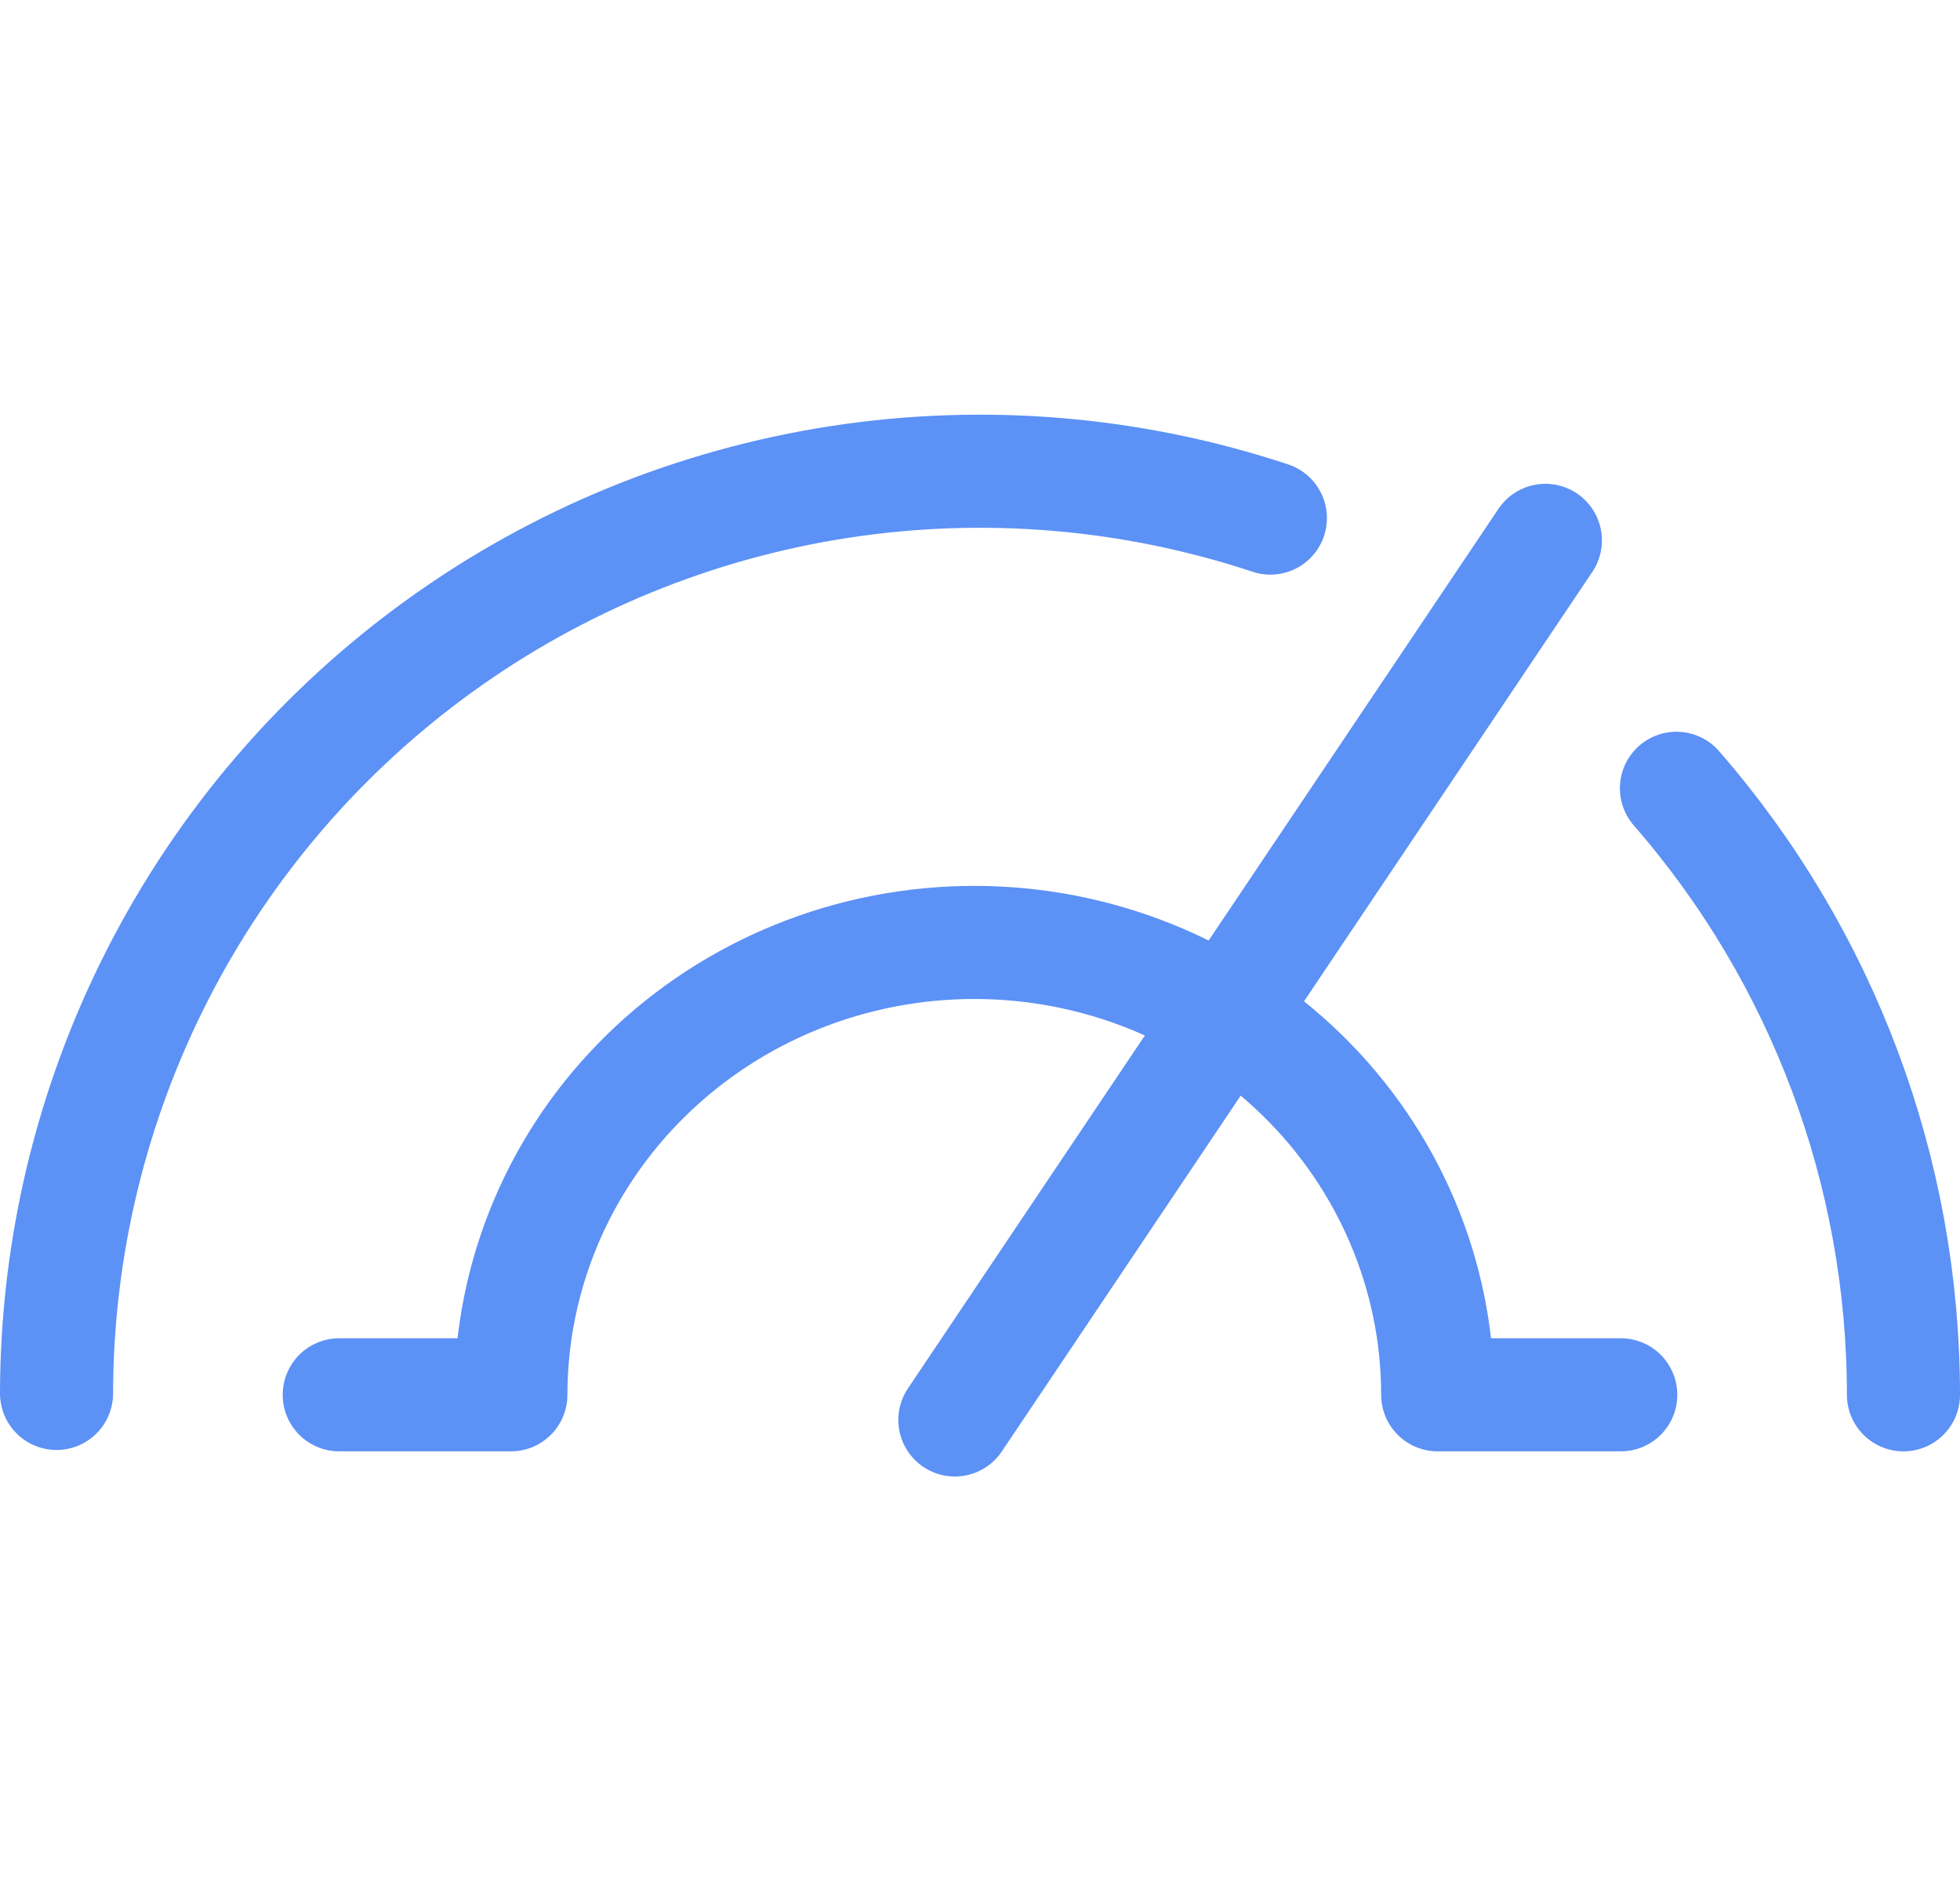
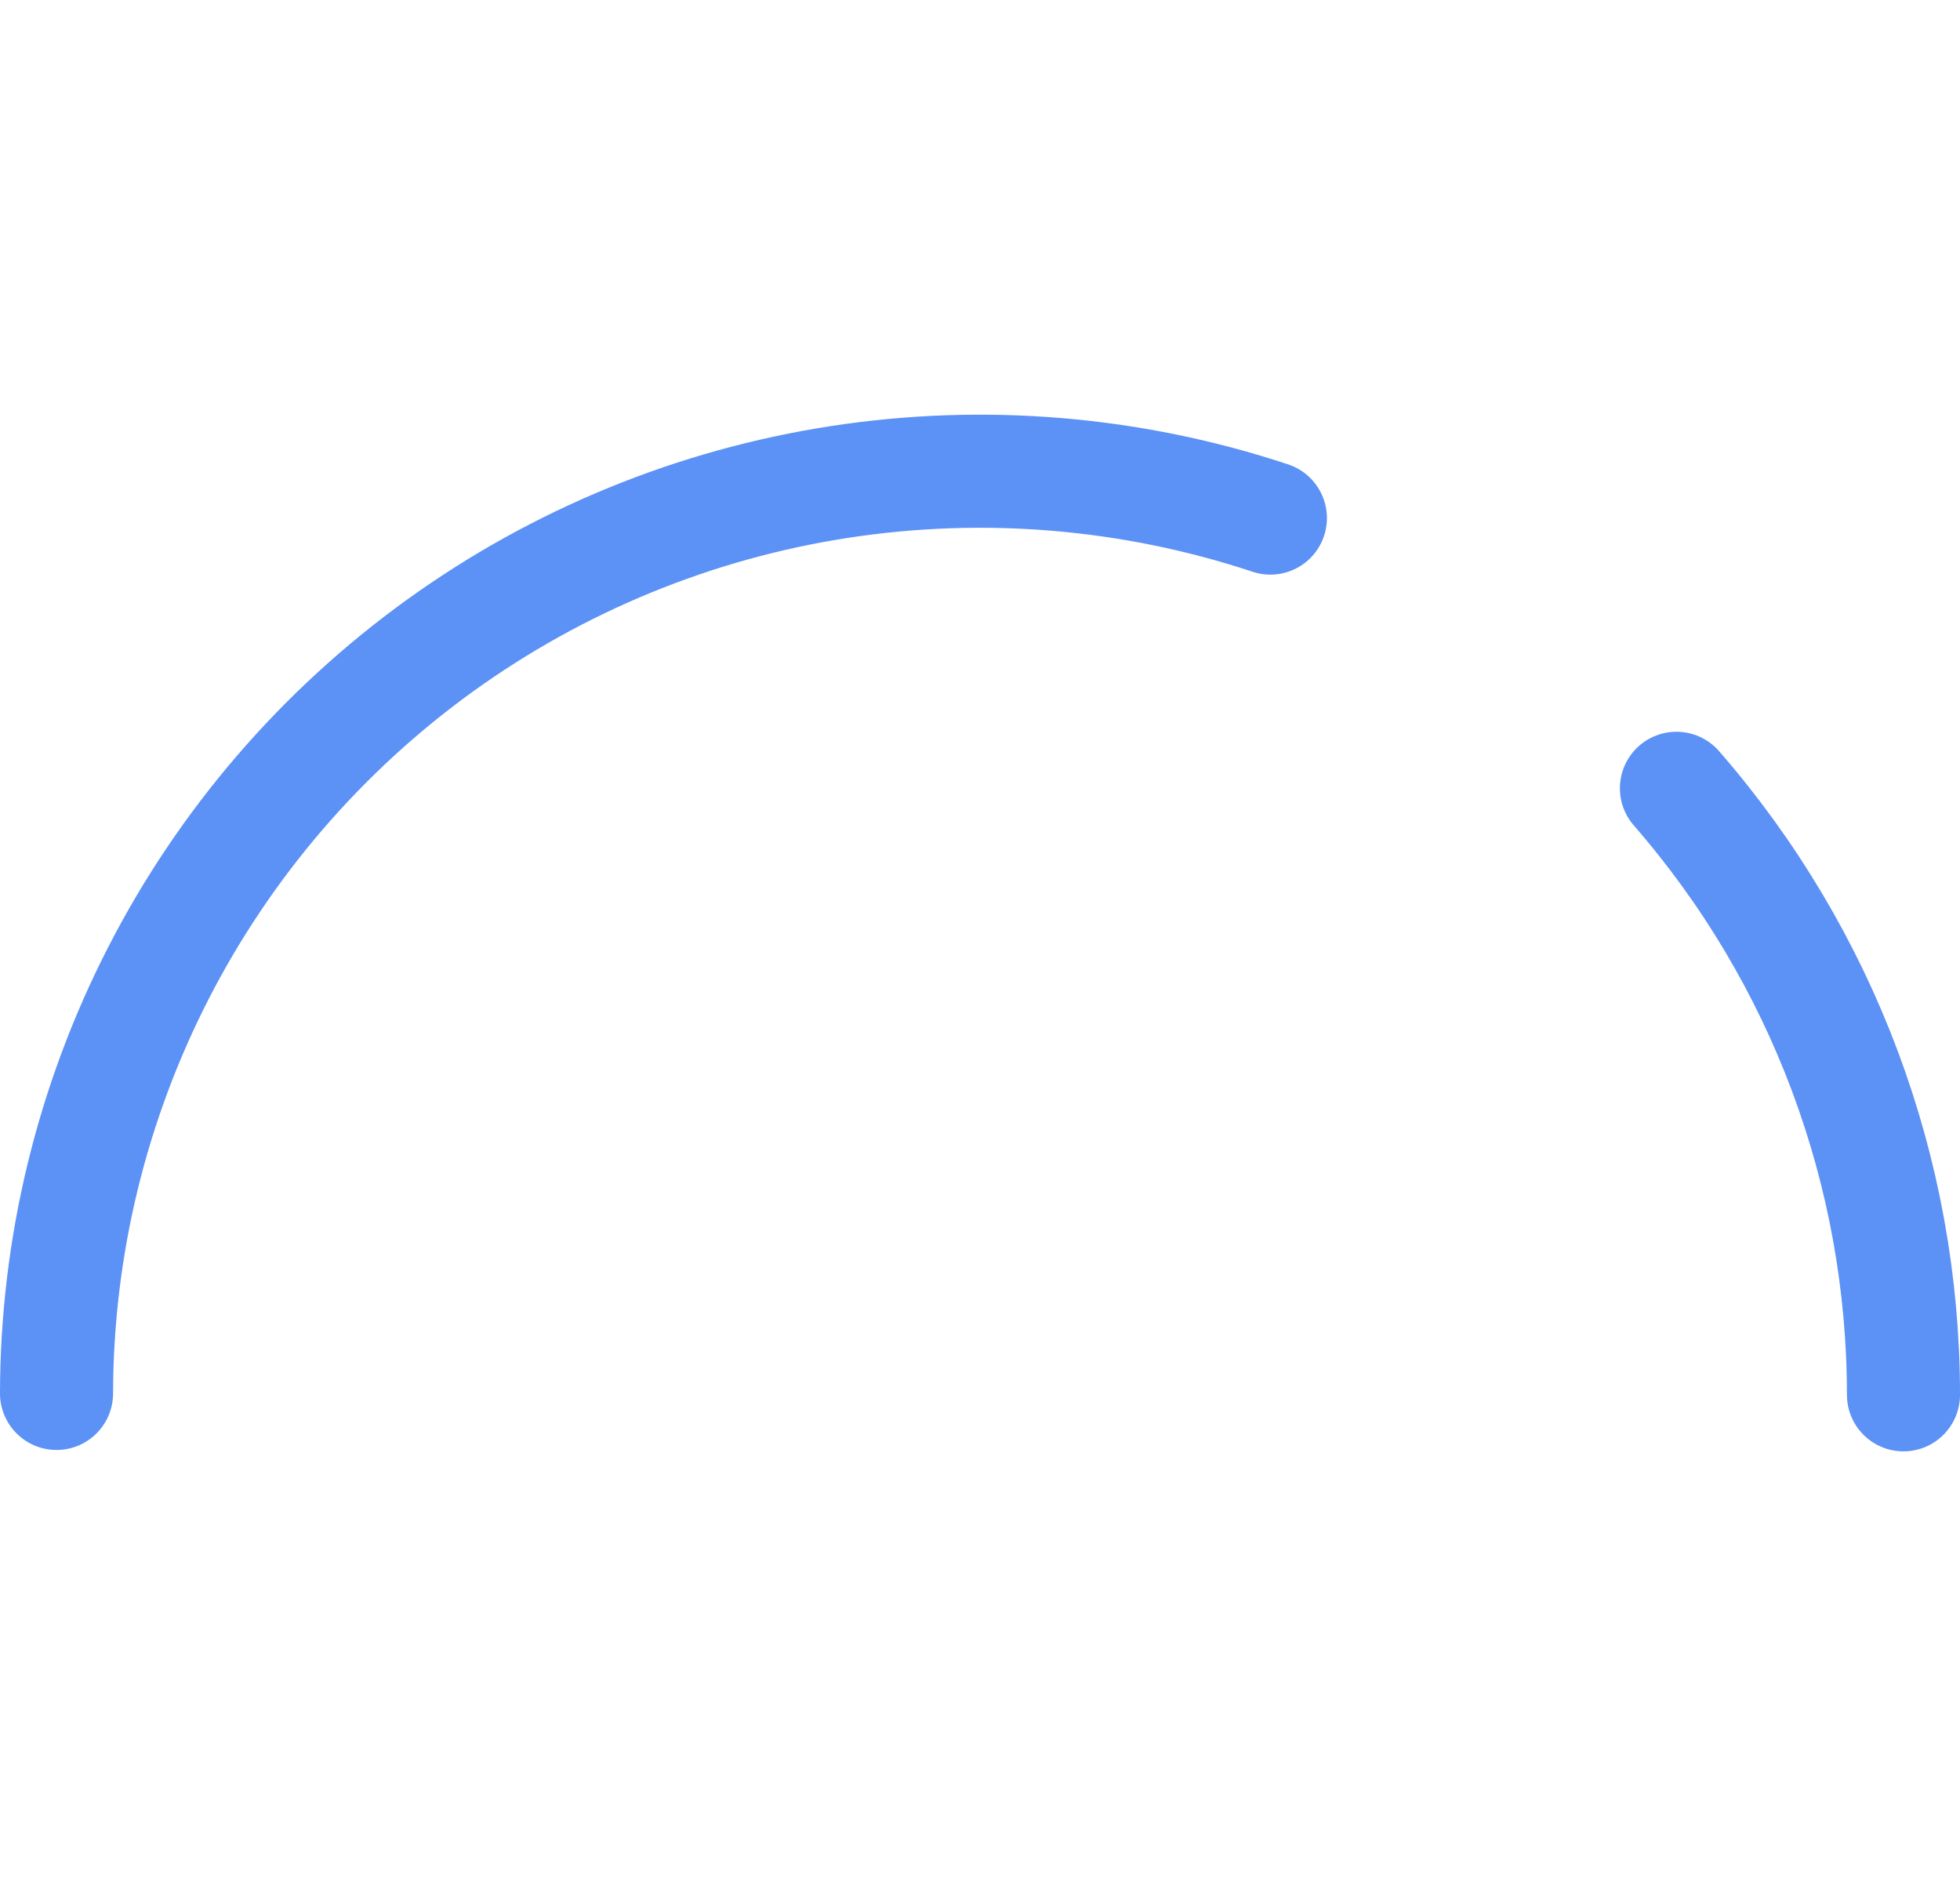
<svg xmlns="http://www.w3.org/2000/svg" width="52" height="50" viewBox="0 0 52 50" fill="none">
  <path d="M1.5 36.963C1.506 33.088 2.431 29.27 4.199 25.821C5.967 22.373 8.528 19.394 11.671 17.127C14.814 14.861 18.45 13.372 22.28 12.784C26.11 12.196 30.025 12.524 33.704 13.743" stroke="#5C91F6" stroke-width="3" stroke-linecap="round" />
  <path d="M44.477 20.911C48.361 25.371 50.5 31.086 50.5 37" stroke="#5C91F6" stroke-width="3" stroke-linecap="round" />
-   <path d="M9 37H13.554C13.554 33.817 14.849 30.765 17.155 28.515C19.46 26.264 22.587 25 25.848 25C29.109 25 32.236 26.264 34.542 28.515C36.847 30.765 38.143 33.817 38.143 37H43" stroke="#5C91F6" stroke-width="3" stroke-linecap="round" stroke-linejoin="round" />
-   <path d="M25.333 37.667L41 14.334" stroke="#5C91F6" stroke-width="3" stroke-linecap="round" />
</svg>